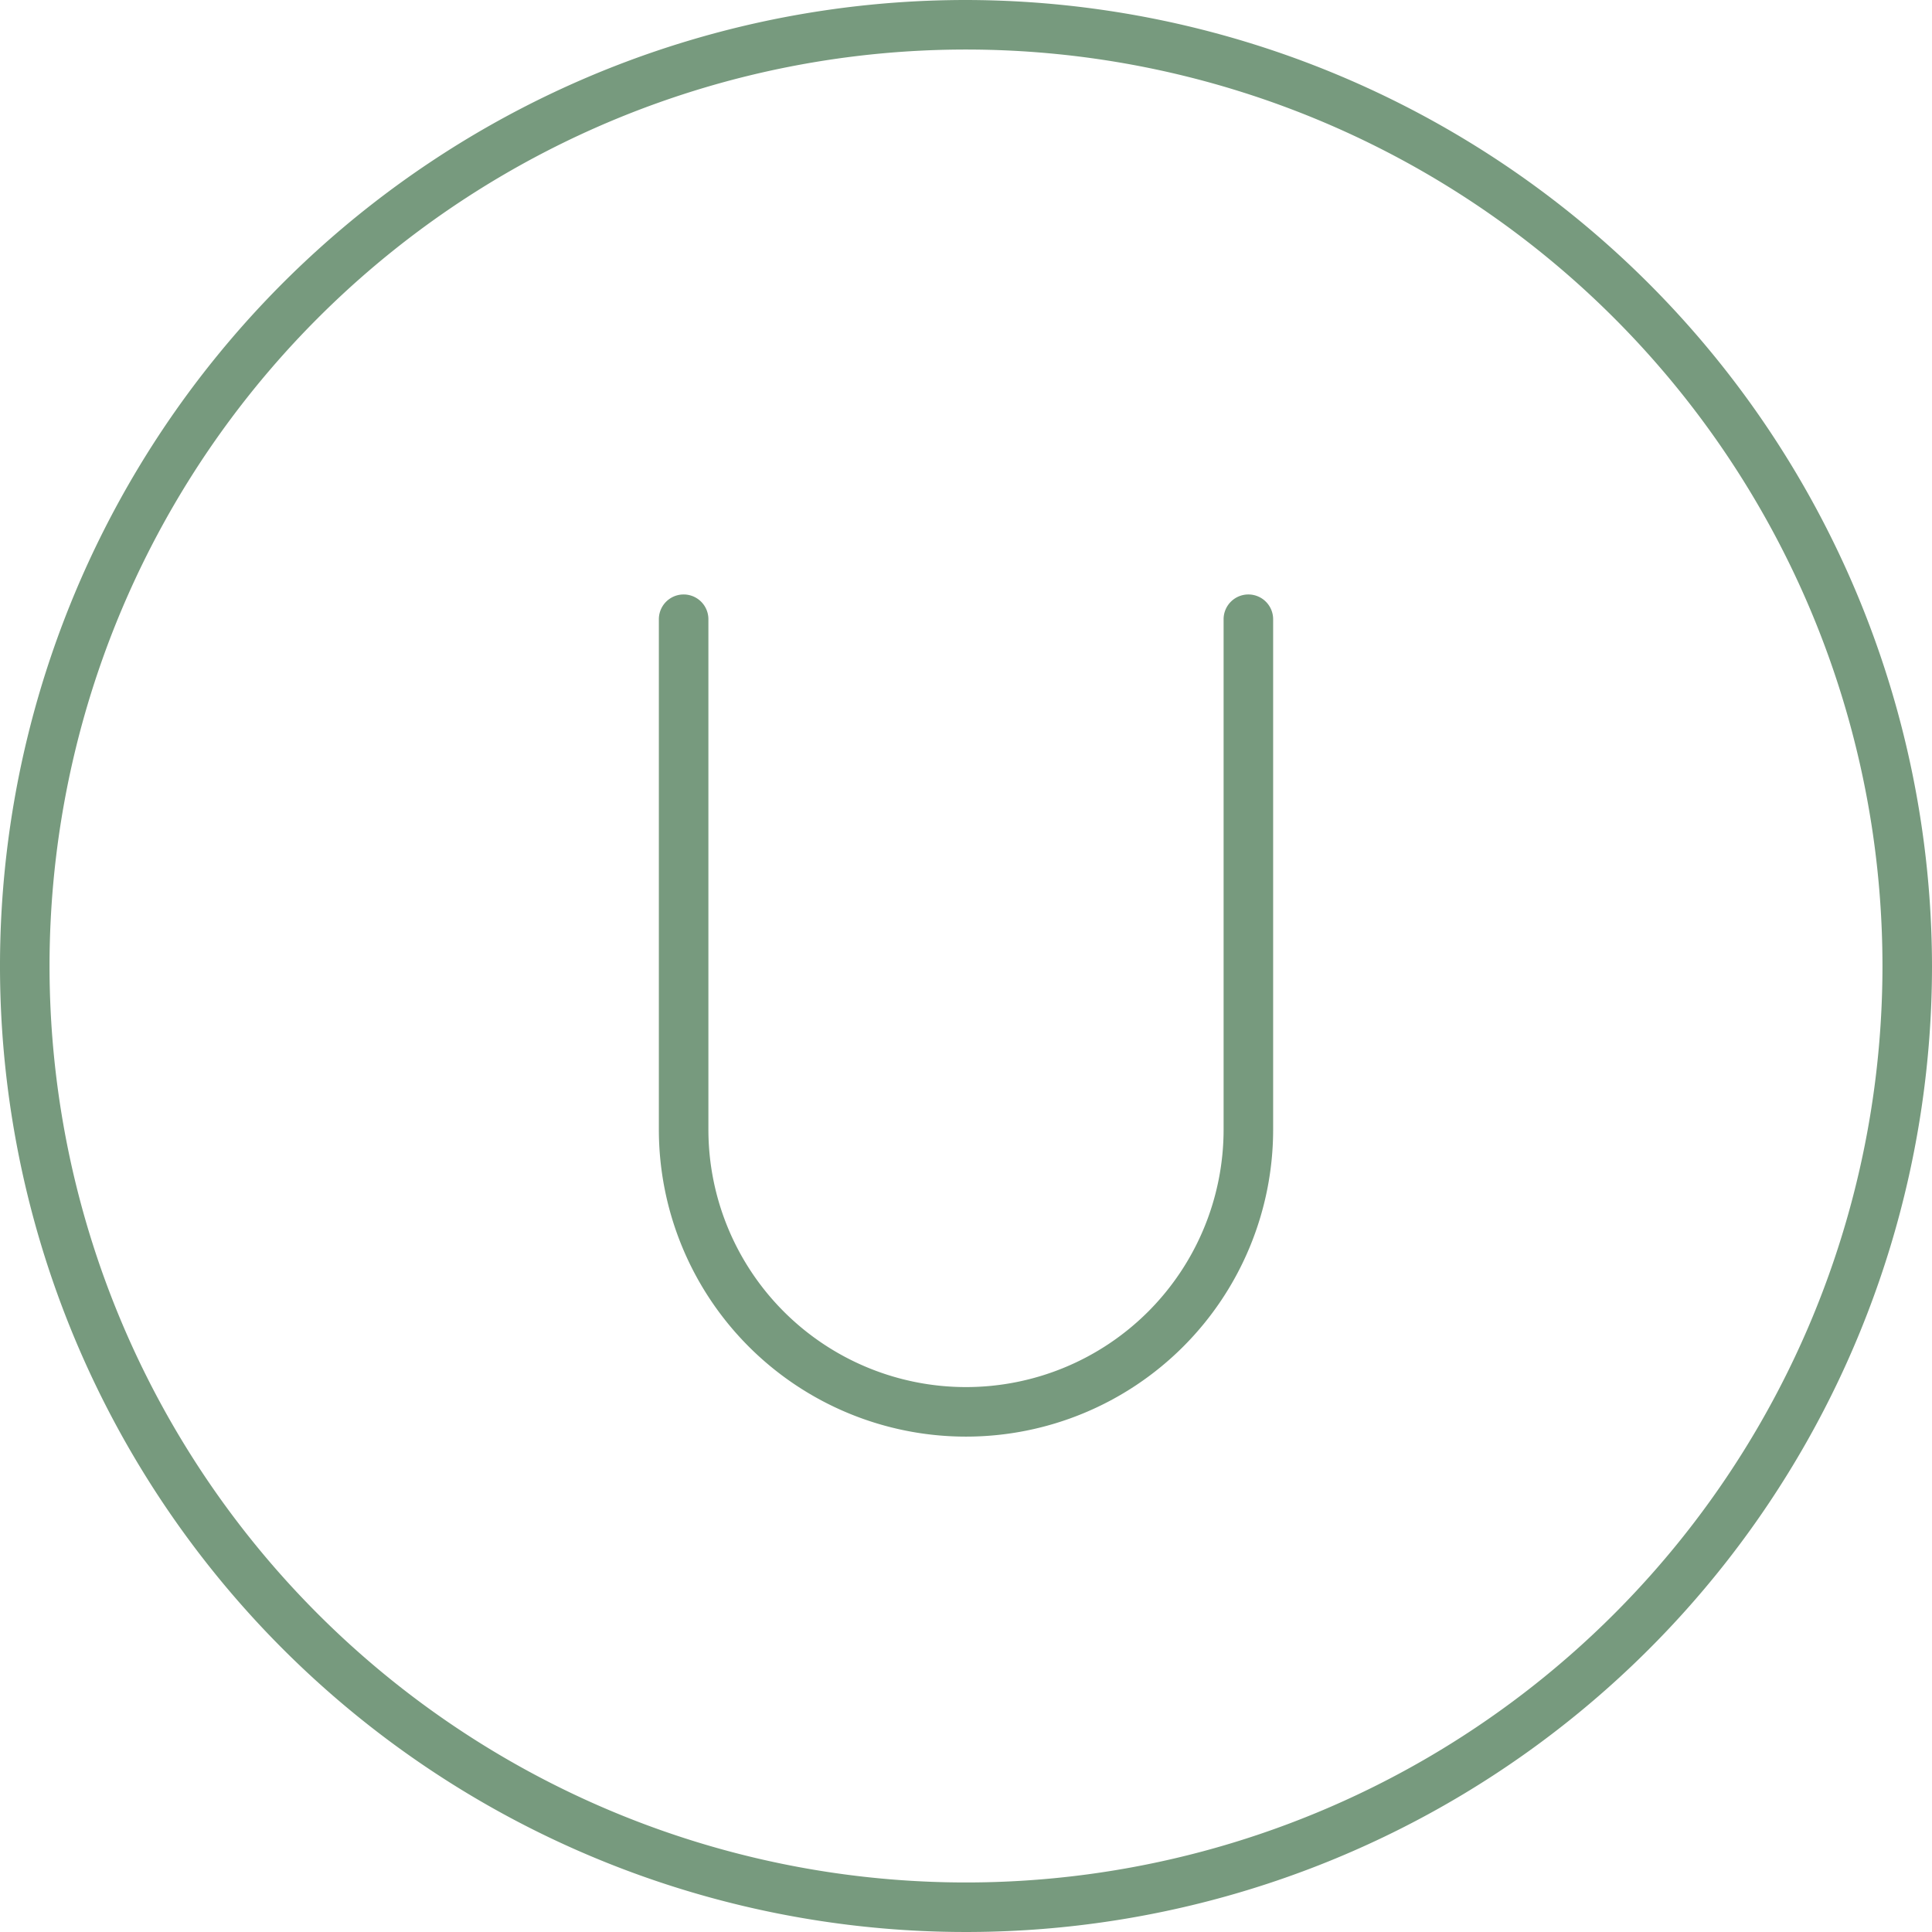
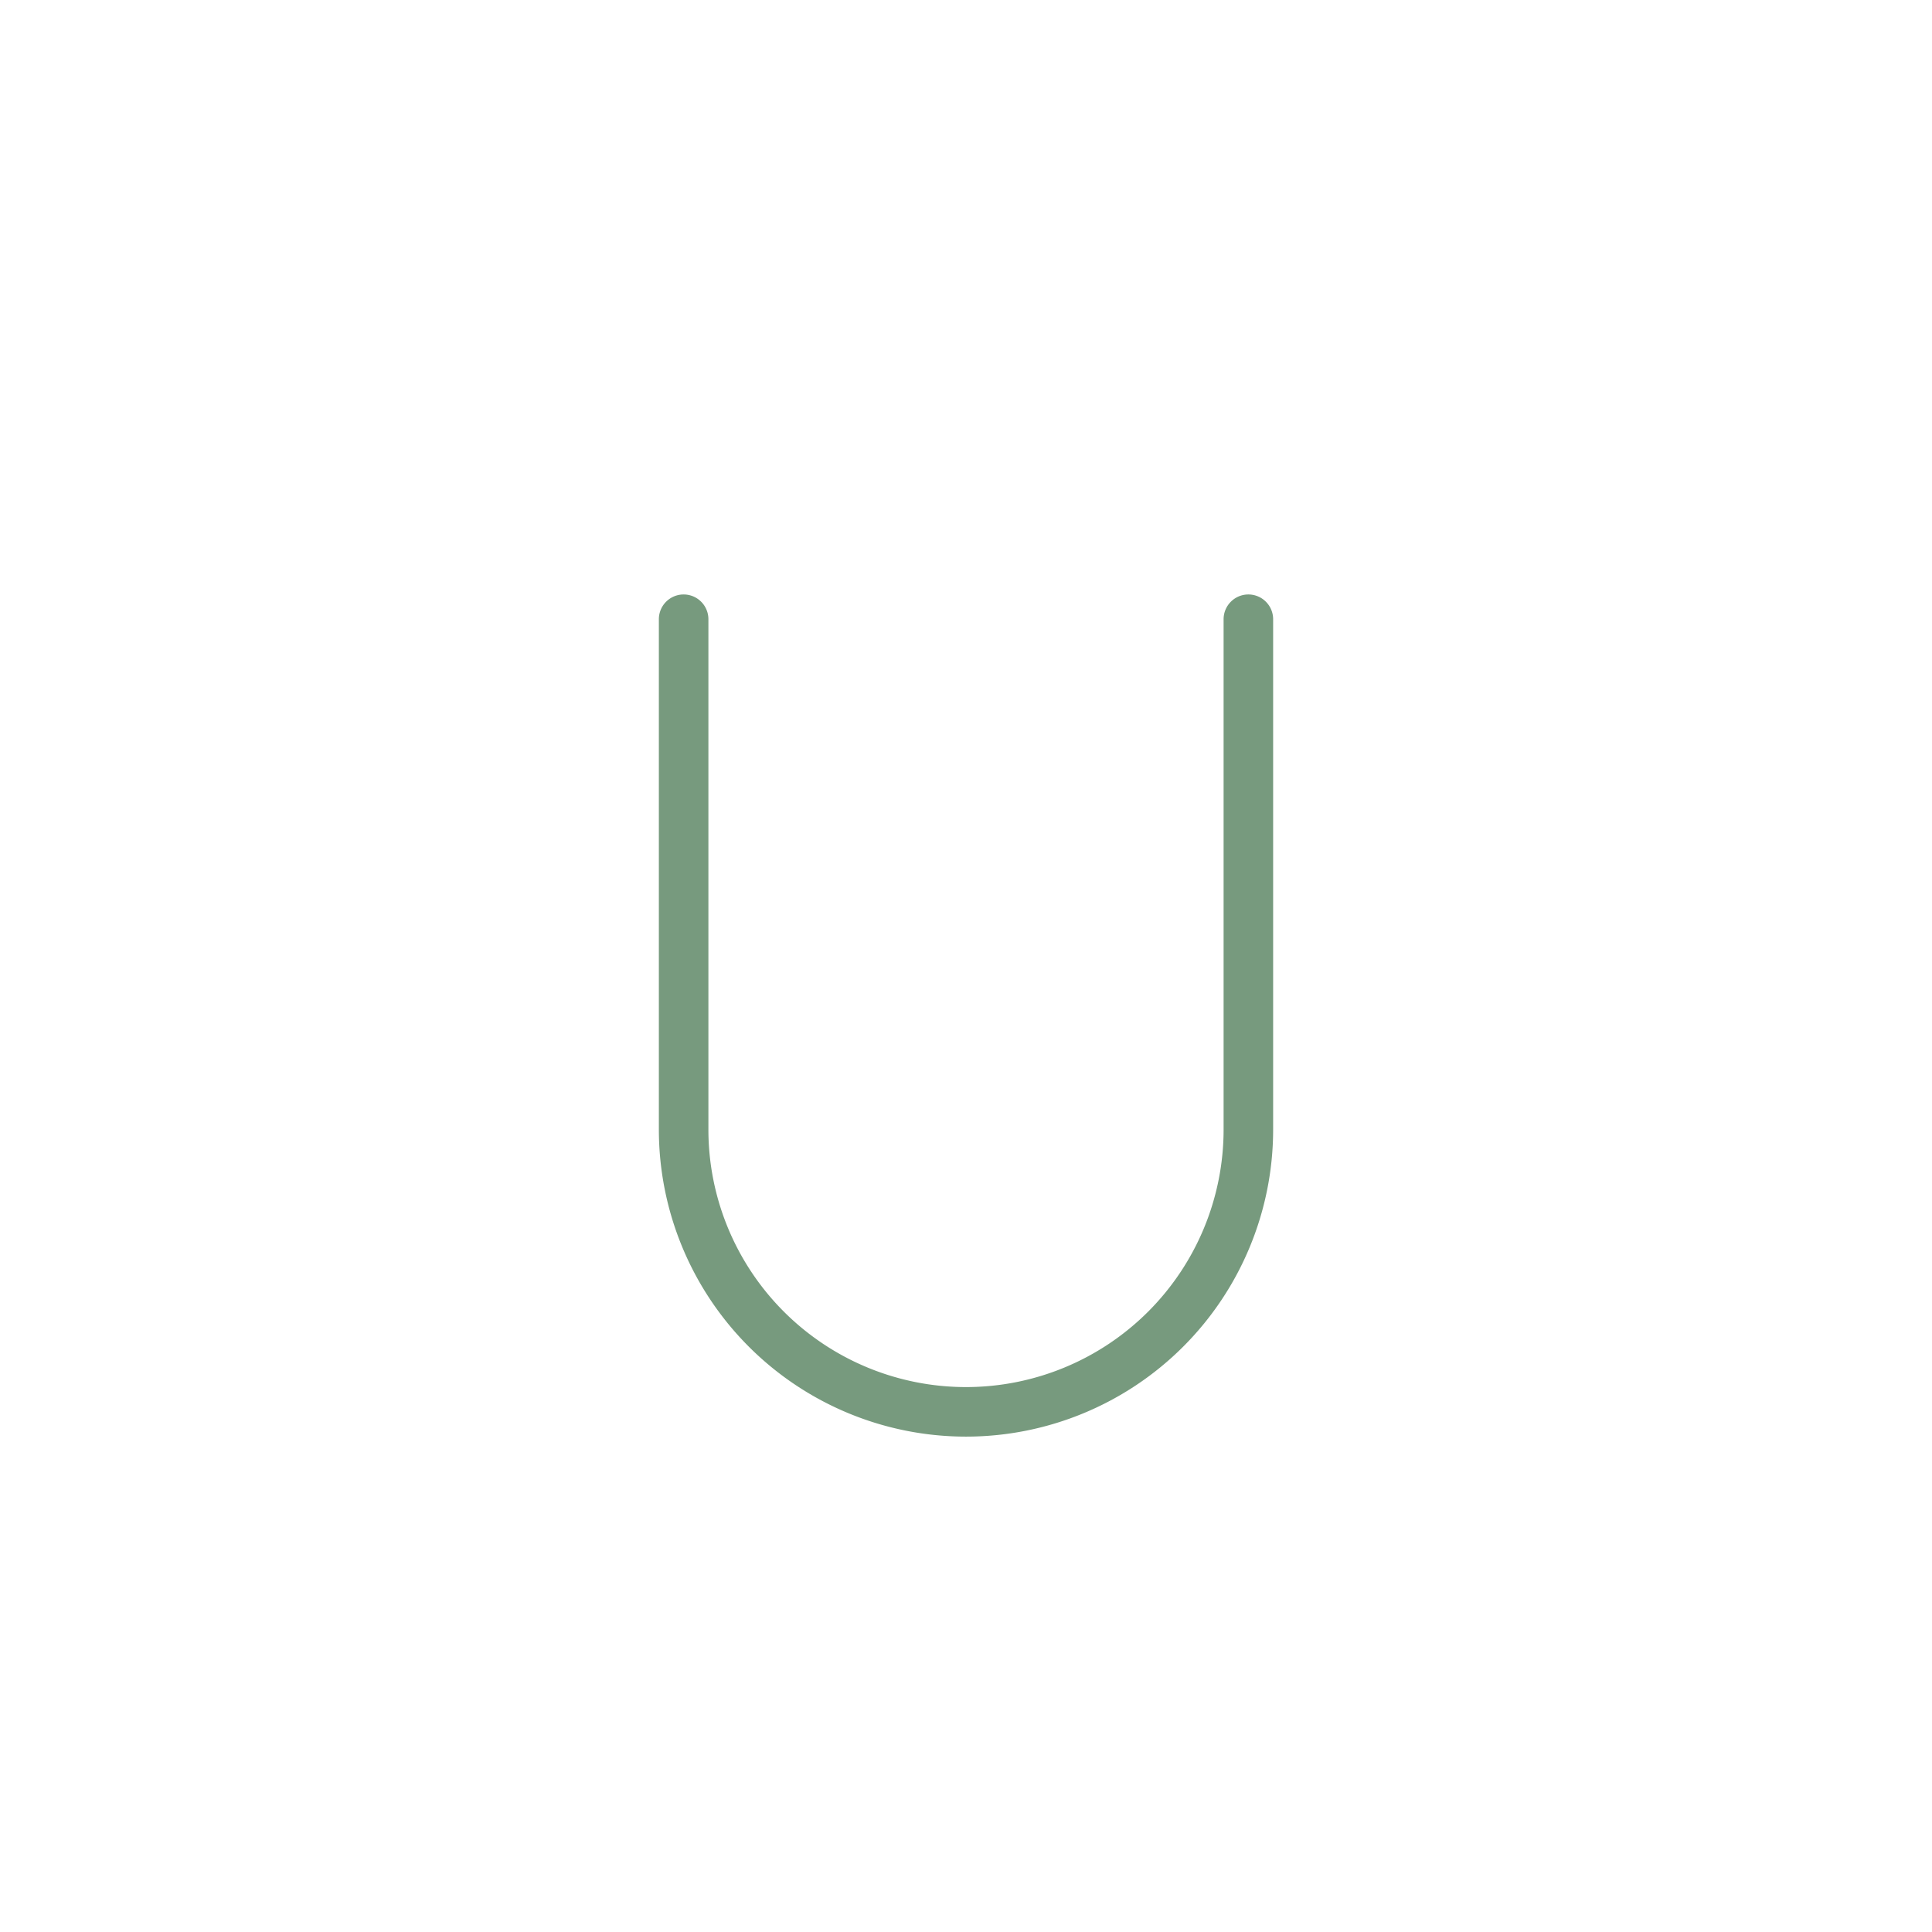
<svg xmlns="http://www.w3.org/2000/svg" id="Layer_1" data-name="Layer 1" width="39" height="39" viewBox="0 0 39 39">
  <defs>
    <style>
      .cls-1 {
        fill: #779a7e;
      }
    </style>
  </defs>
-   <path class="cls-1" d="M21,1.57a19.5,19.5,0,1,0,19.5,19.5h0A19.53,19.53,0,0,0,21,1.57Zm0,38a18.5,18.5,0,1,1,18.5-18.5A18.5,18.5,0,0,1,21,39.57Z" transform="translate(-1.5 -1.57)" />
  <path class="cls-1" d="M26.7,13.57a.5.5,0,0,0-.5.5v10.3a5.2,5.2,0,0,1-10.4,0V14.07a.5.5,0,0,0-1,0v10.3a6.2,6.2,0,0,0,12.4,0V14.07A.5.5,0,0,0,26.7,13.57Z" transform="translate(-1.5 -1.57)" />
</svg>